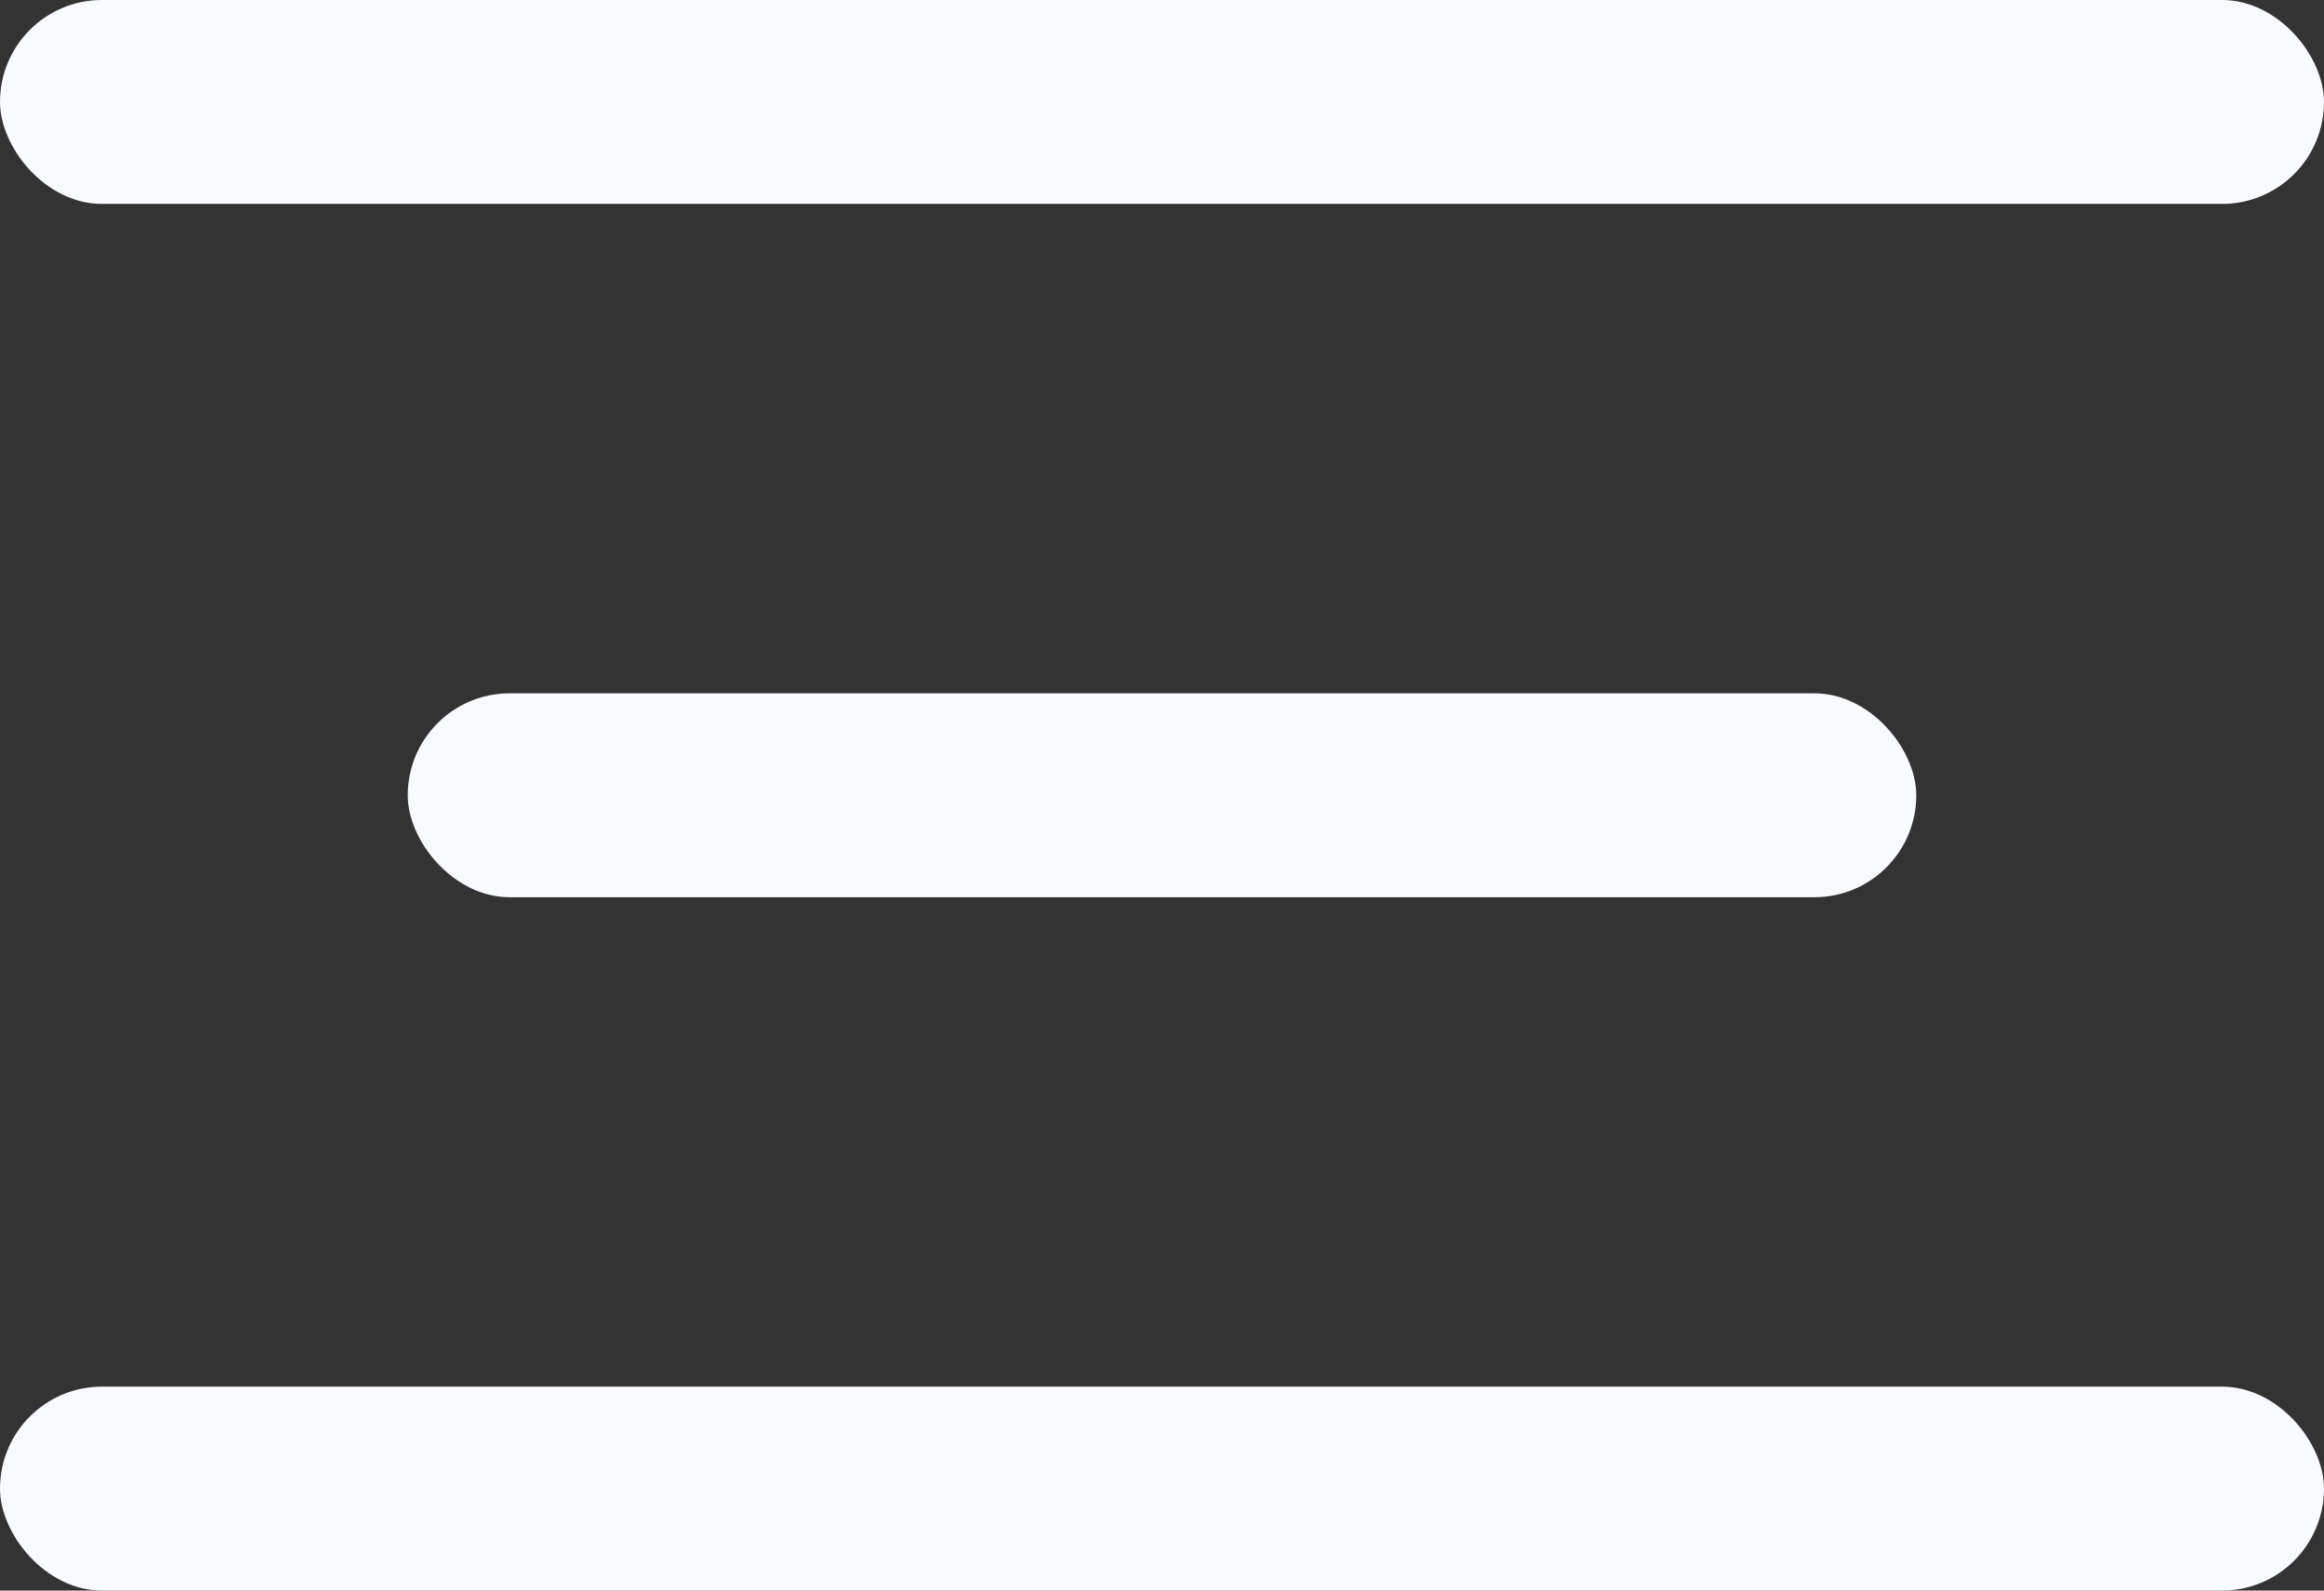
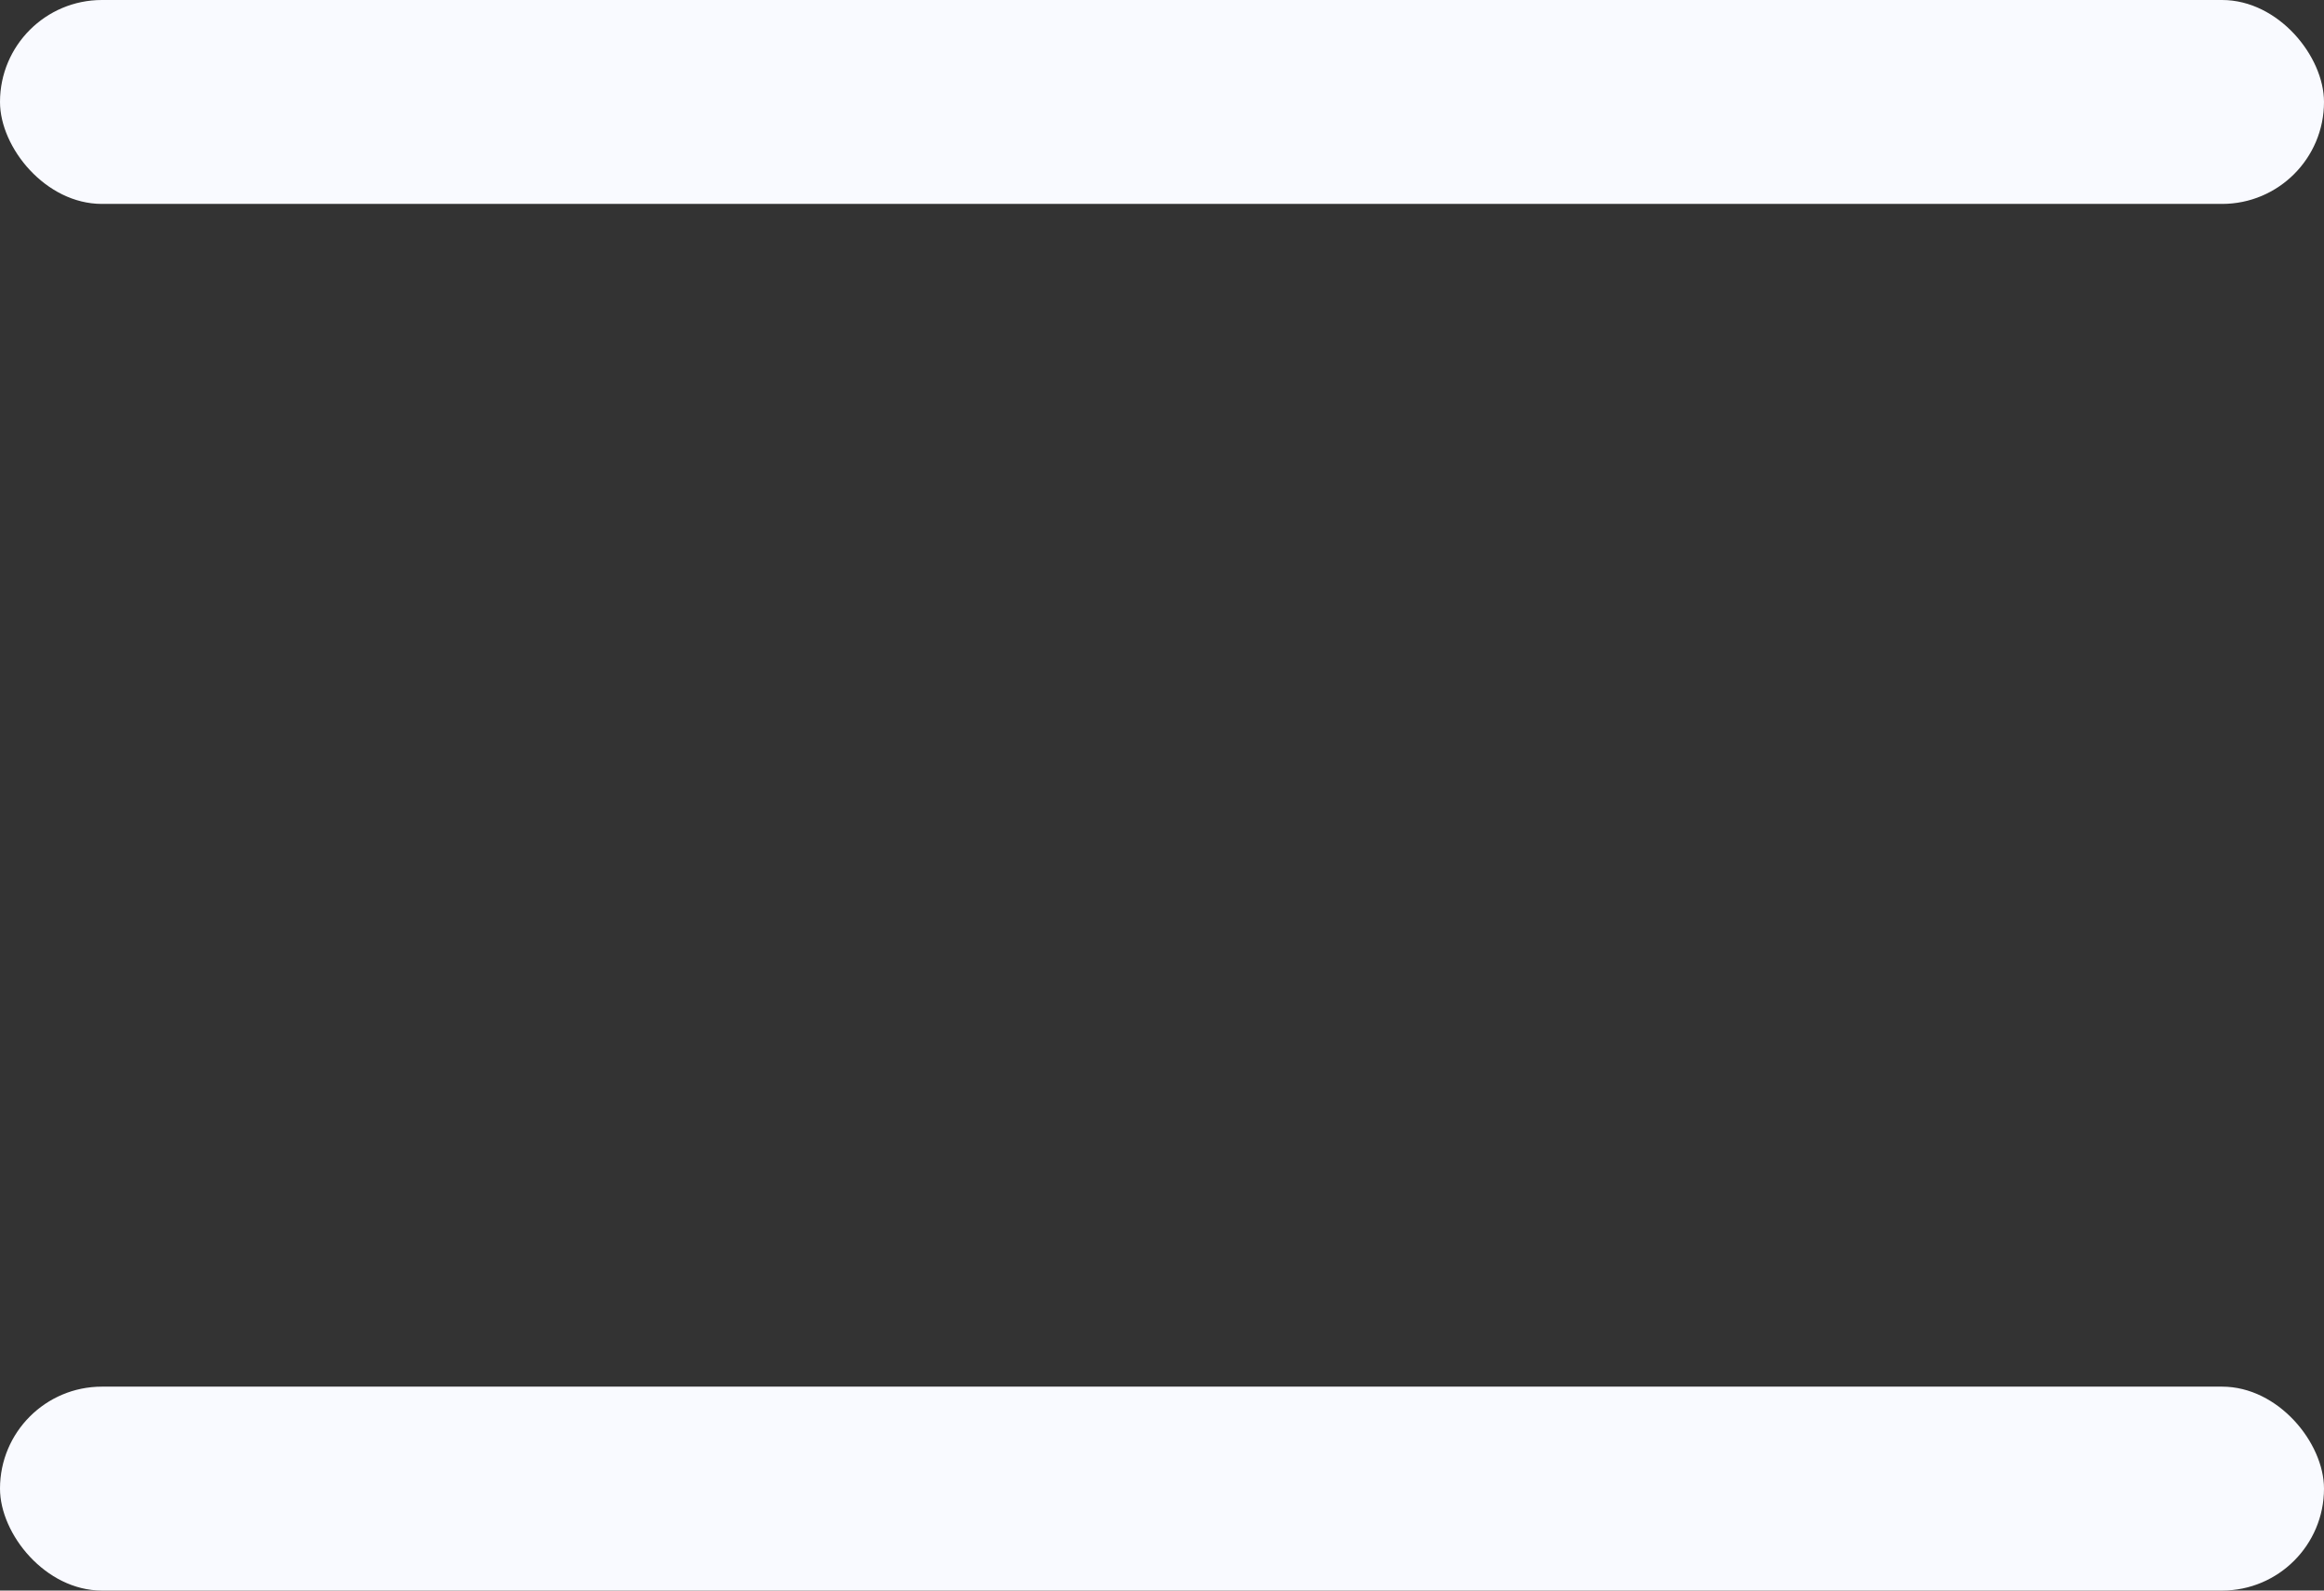
<svg xmlns="http://www.w3.org/2000/svg" width="57" height="39" viewBox="0 0 57 39">
  <rect x="0" y="0" width="57" height="39" fill="#333333" stroke="none" />
  <g id="ham" transform="translate(-6227 70)">
    <g id="Group_800" data-name="Group 800" transform="translate(5011 -86)">
      <rect id="Rectangle_242" data-name="Rectangle 242" width="57" height="5" rx="2.5" transform="translate(1216 16)" fill="#f9faff" />
-       <rect id="Rectangle_243" data-name="Rectangle 243" width="37" height="5" rx="2.5" transform="translate(1226 33)" fill="#f9faff" />
      <rect id="Rectangle_244" data-name="Rectangle 244" width="57" height="5" rx="2.5" transform="translate(1216 50)" fill="#f9faff" />
    </g>
  </g>
</svg>